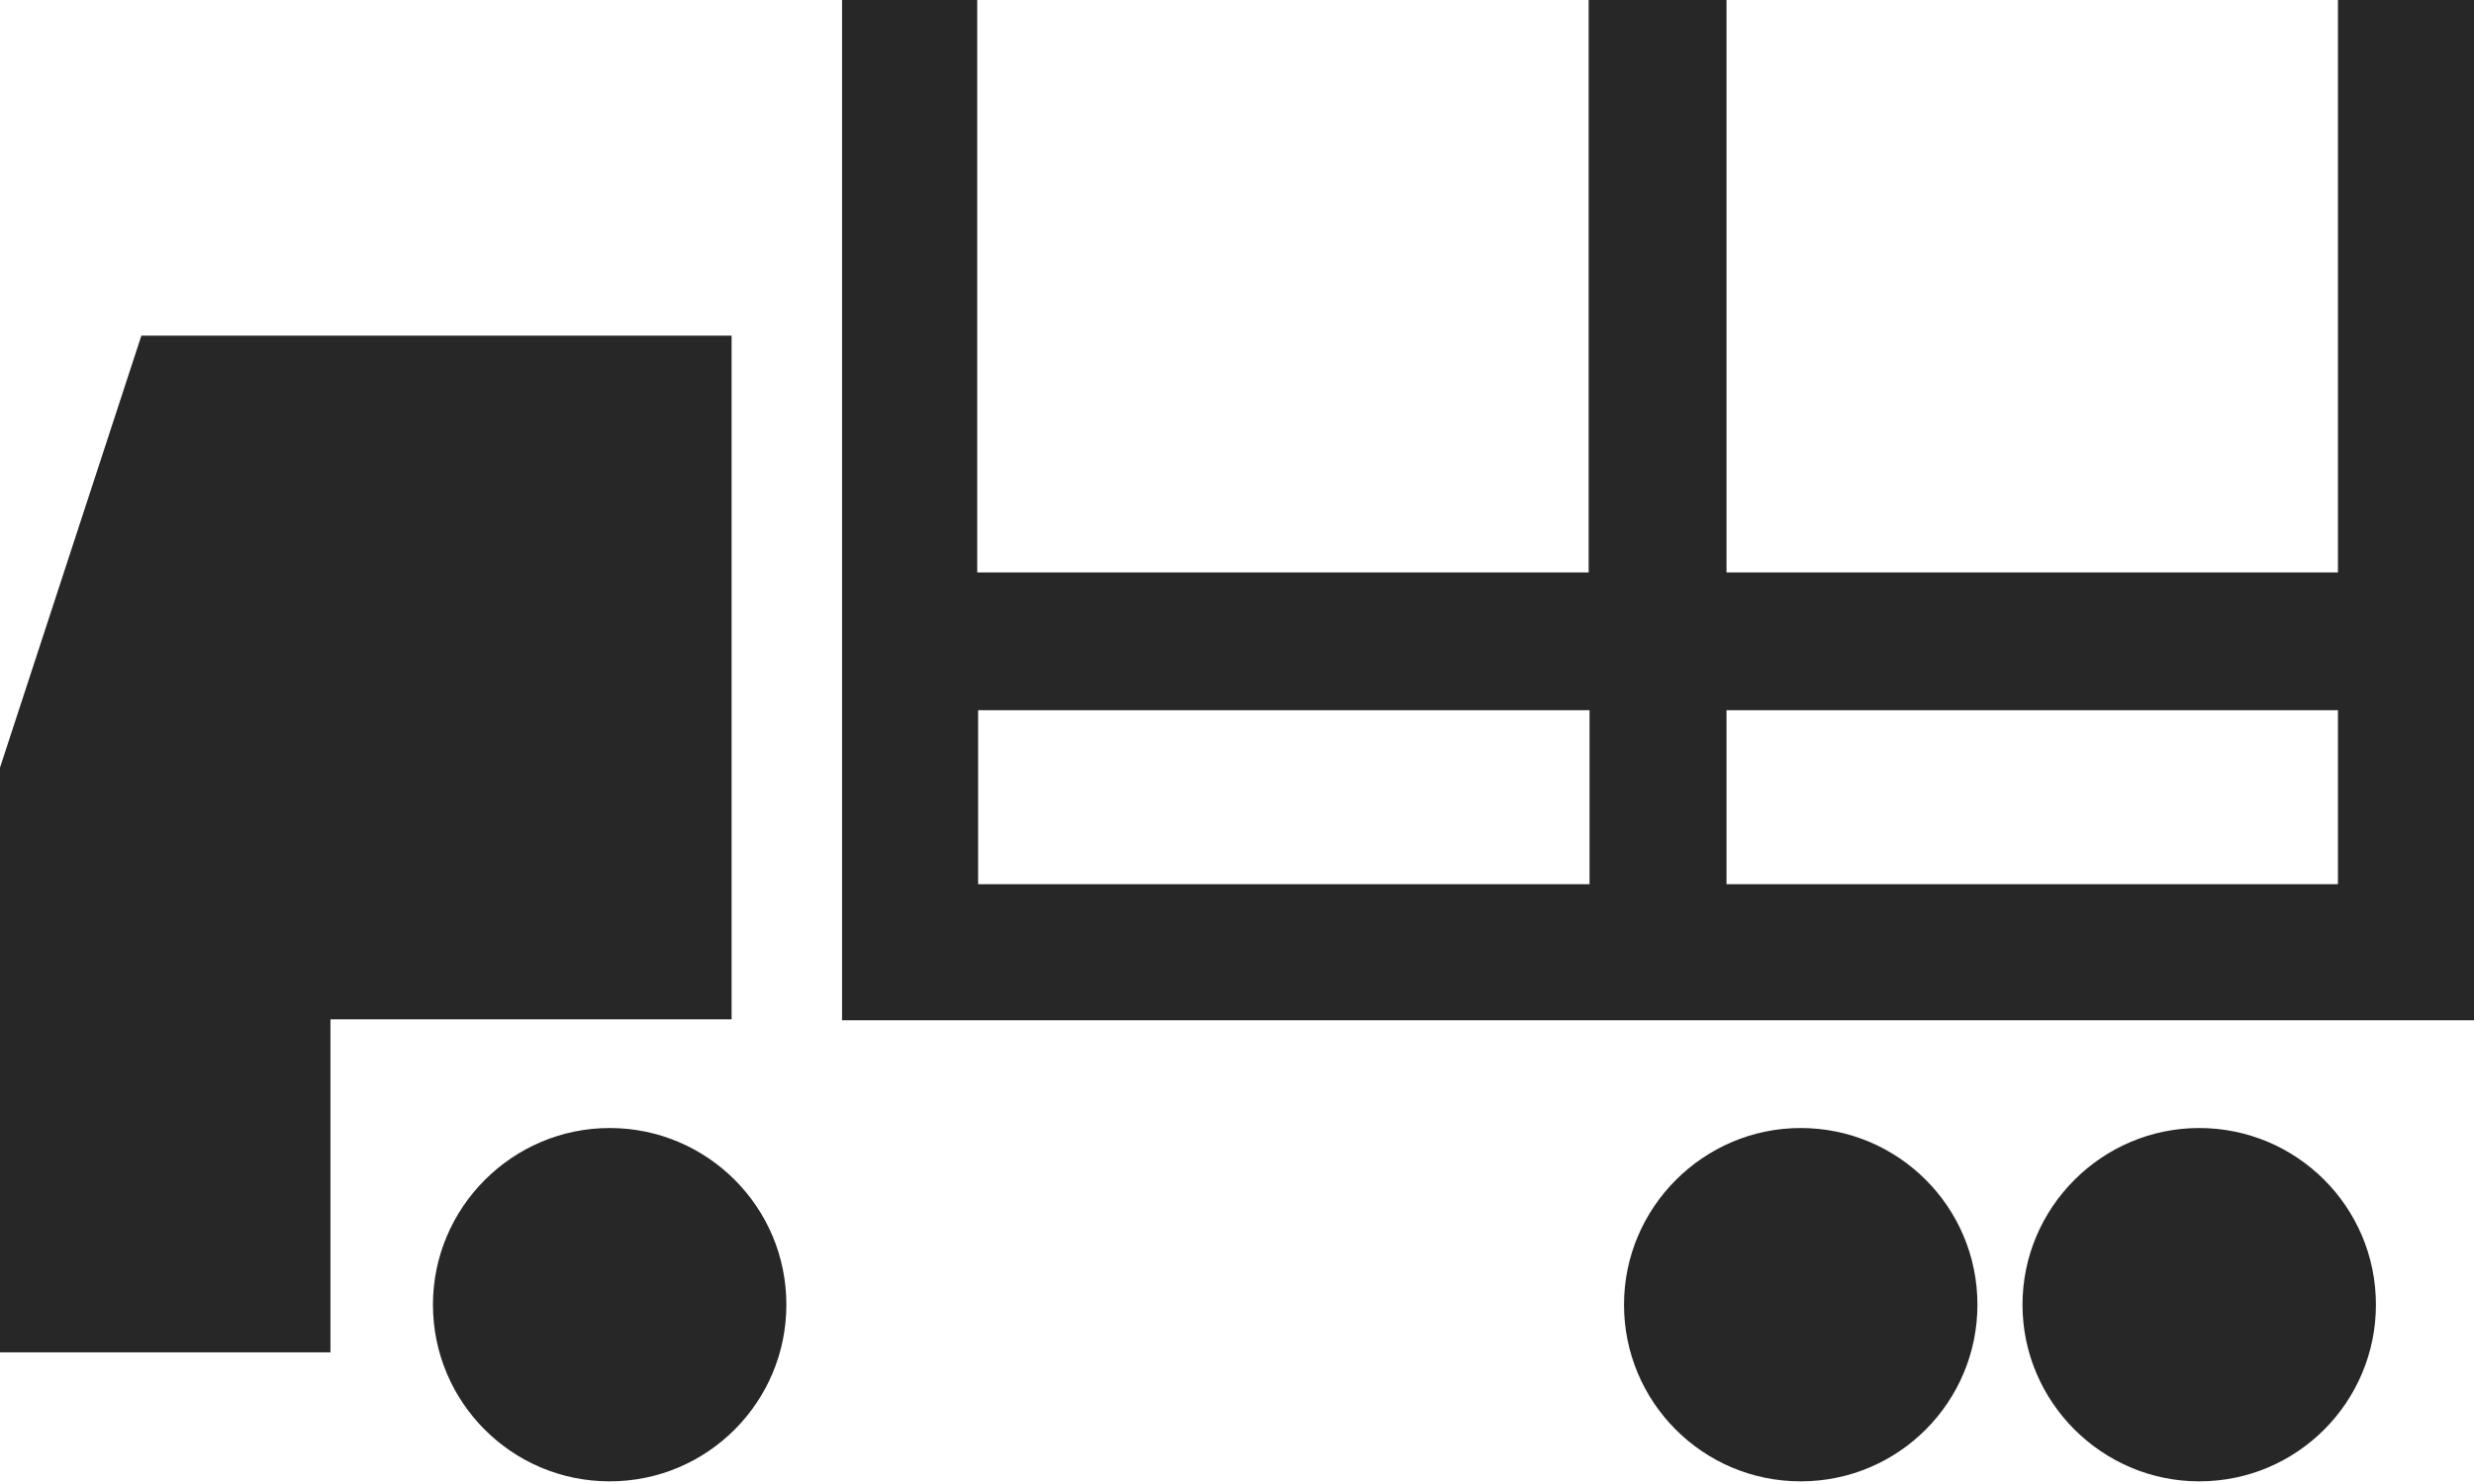
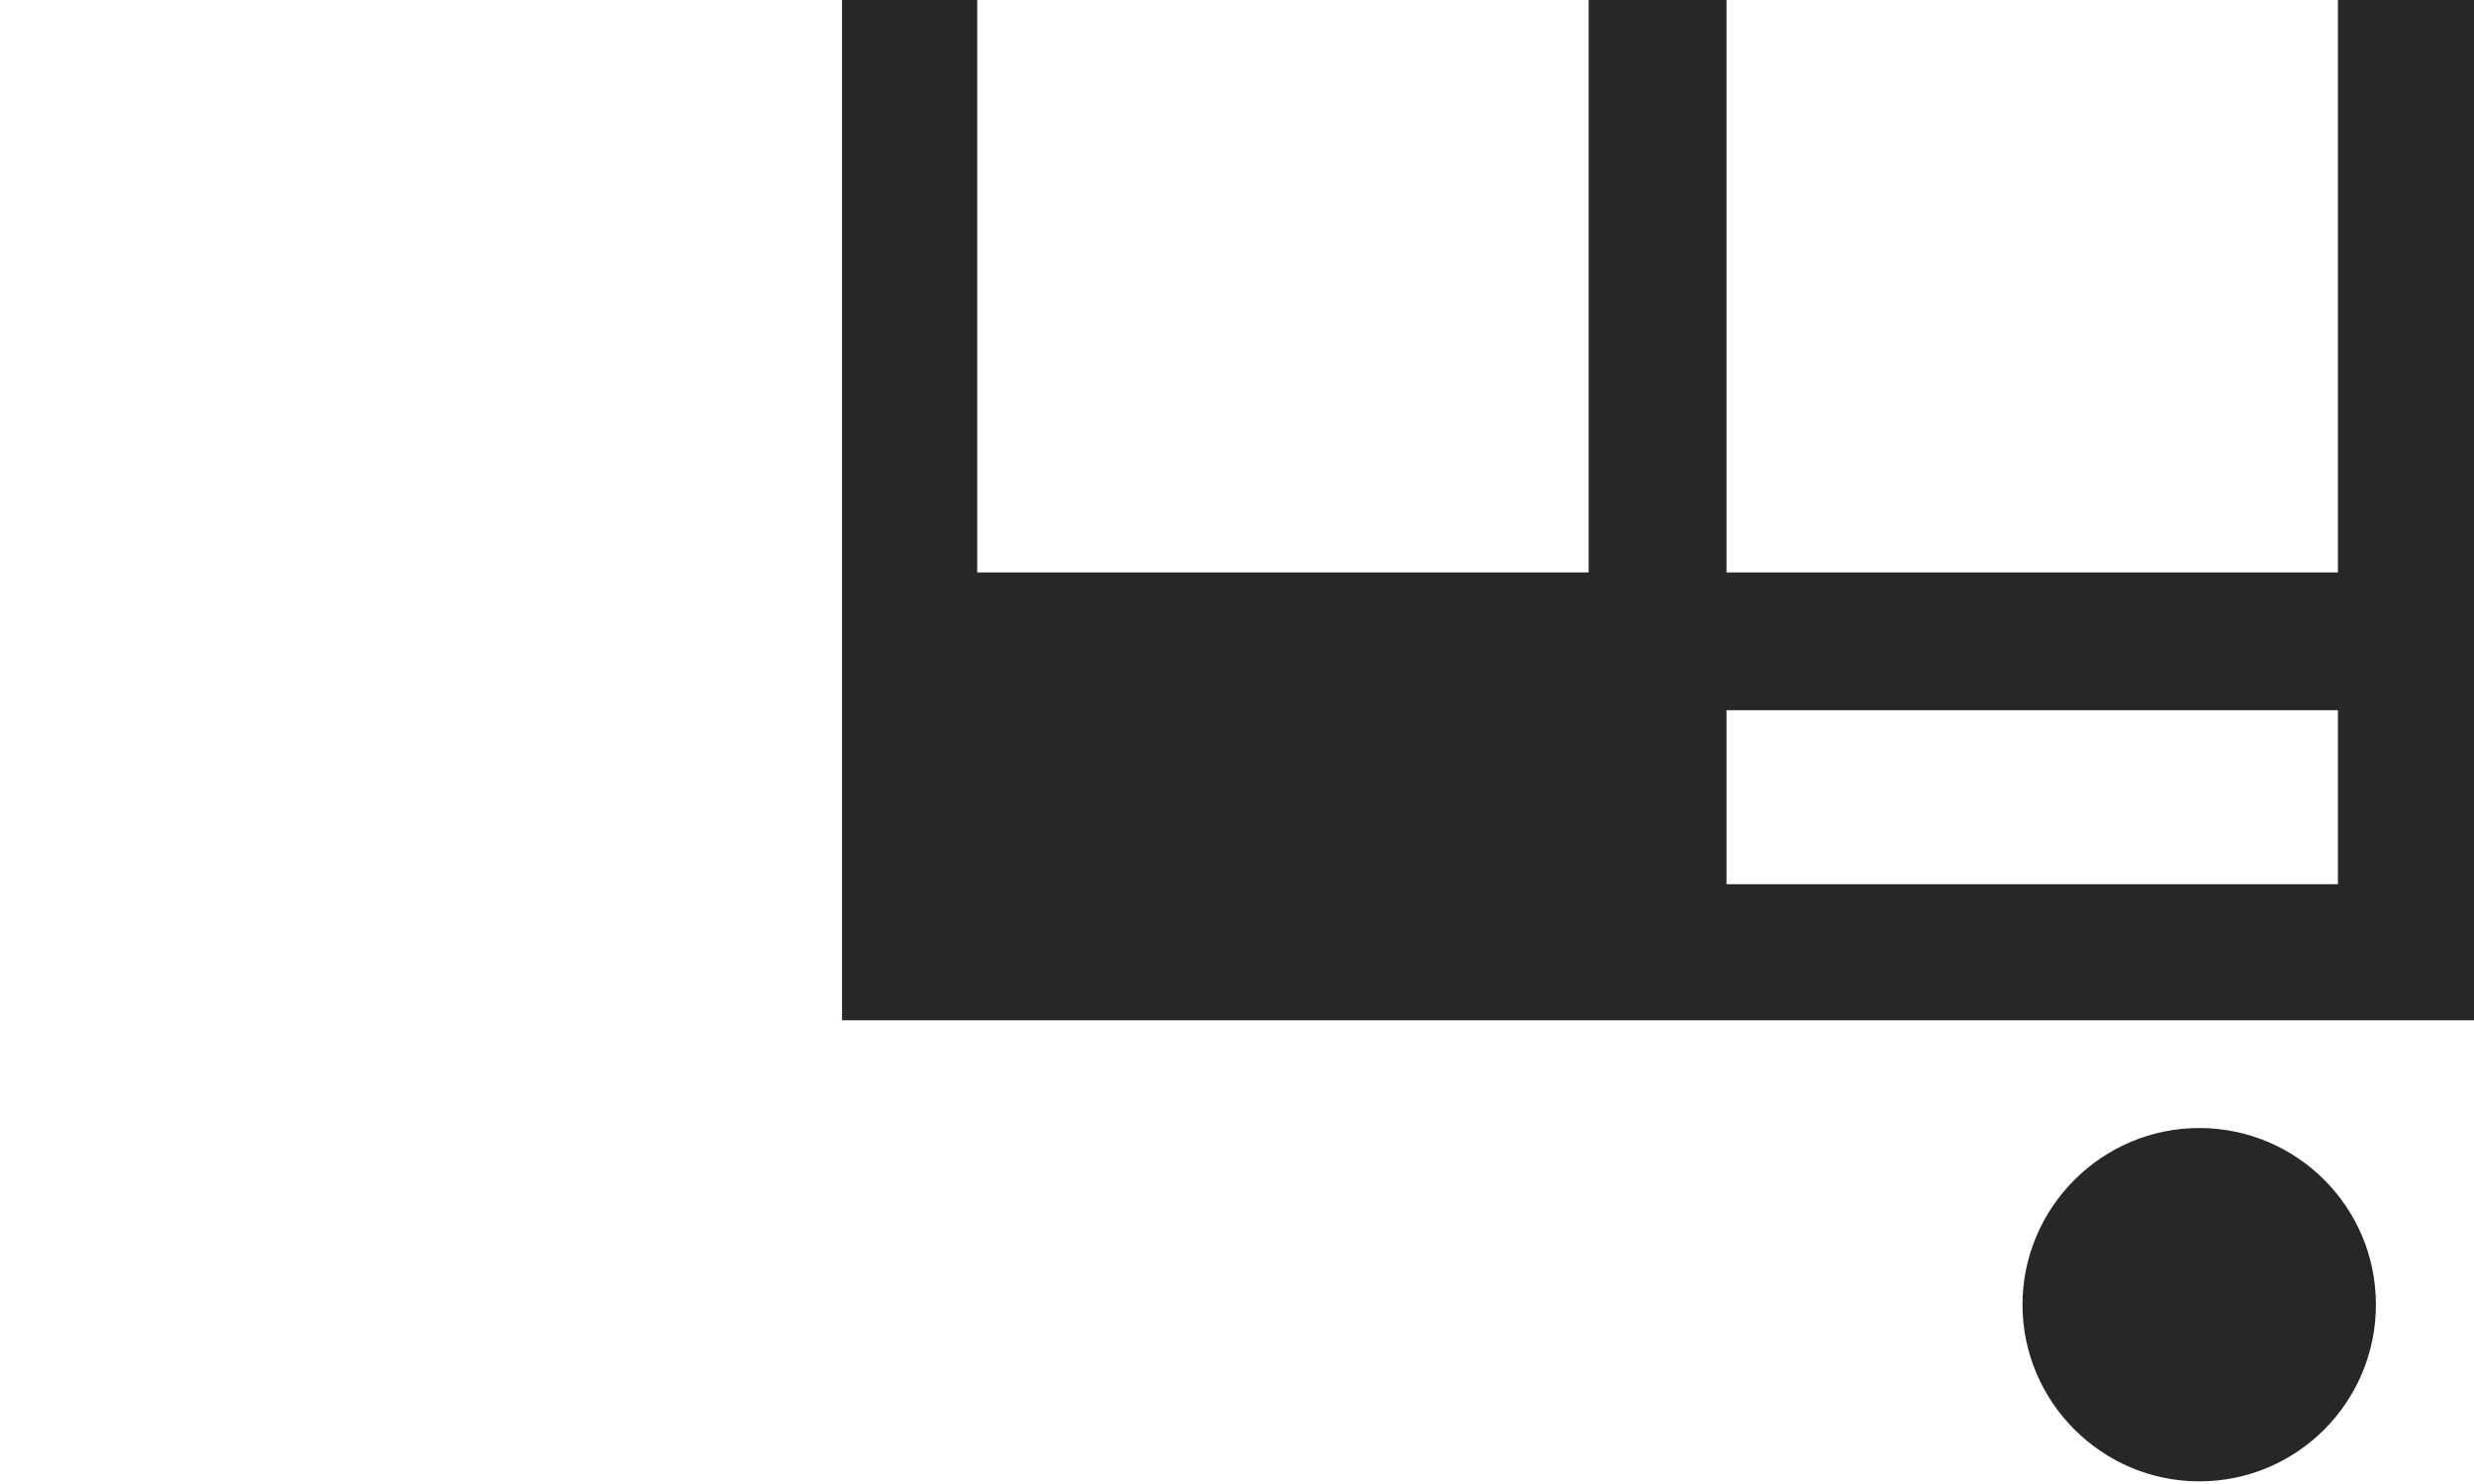
<svg xmlns="http://www.w3.org/2000/svg" version="1.1" id="Ebene_1" x="0px" y="0px" viewBox="0 0 280 168" style="enable-background:new 0 0 280 168;" xml:space="preserve">
  <style type="text/css">
	.st0{fill:#272727;}
</style>
-   <polygon class="st0" points="16,38 0,86.9 0,153.1 37.4,153.1 37.4,115.4 82.8,115.4 82.8,38 " />
-   <path class="st0" d="M69,167.7c11.1,0,20-9,20-20c0-11.1-9-20-20-20s-20,9-20,20C49,158.7,57.9,167.7,69,167.7" />
  <path class="st0" d="M248.9,167.7c11.1,0,20-9,20-20c0-11.1-9-20-20-20s-20,9-20,20C228.9,158.7,237.9,167.7,248.9,167.7" />
-   <path class="st0" d="M203.8,167.7c11.1,0,20-9,20-20c0-11.1-9-20-20-20s-20,9-20,20C183.8,158.7,192.7,167.7,203.8,167.7" />
-   <path class="st0" d="M264.6,0v64.8h-69.2V0h-15.6v64.8h-69.2V0H95.3v115.5H280V0H264.6z M110.7,80.4h69.2v19.7h-69.2V80.4z   M195.4,100.1V80.4h69.2v19.7H195.4z" />
+   <path class="st0" d="M264.6,0v64.8h-69.2V0h-15.6v64.8h-69.2V0H95.3v115.5H280V0H264.6z M110.7,80.4h69.2v19.7V80.4z   M195.4,100.1V80.4h69.2v19.7H195.4z" />
</svg>